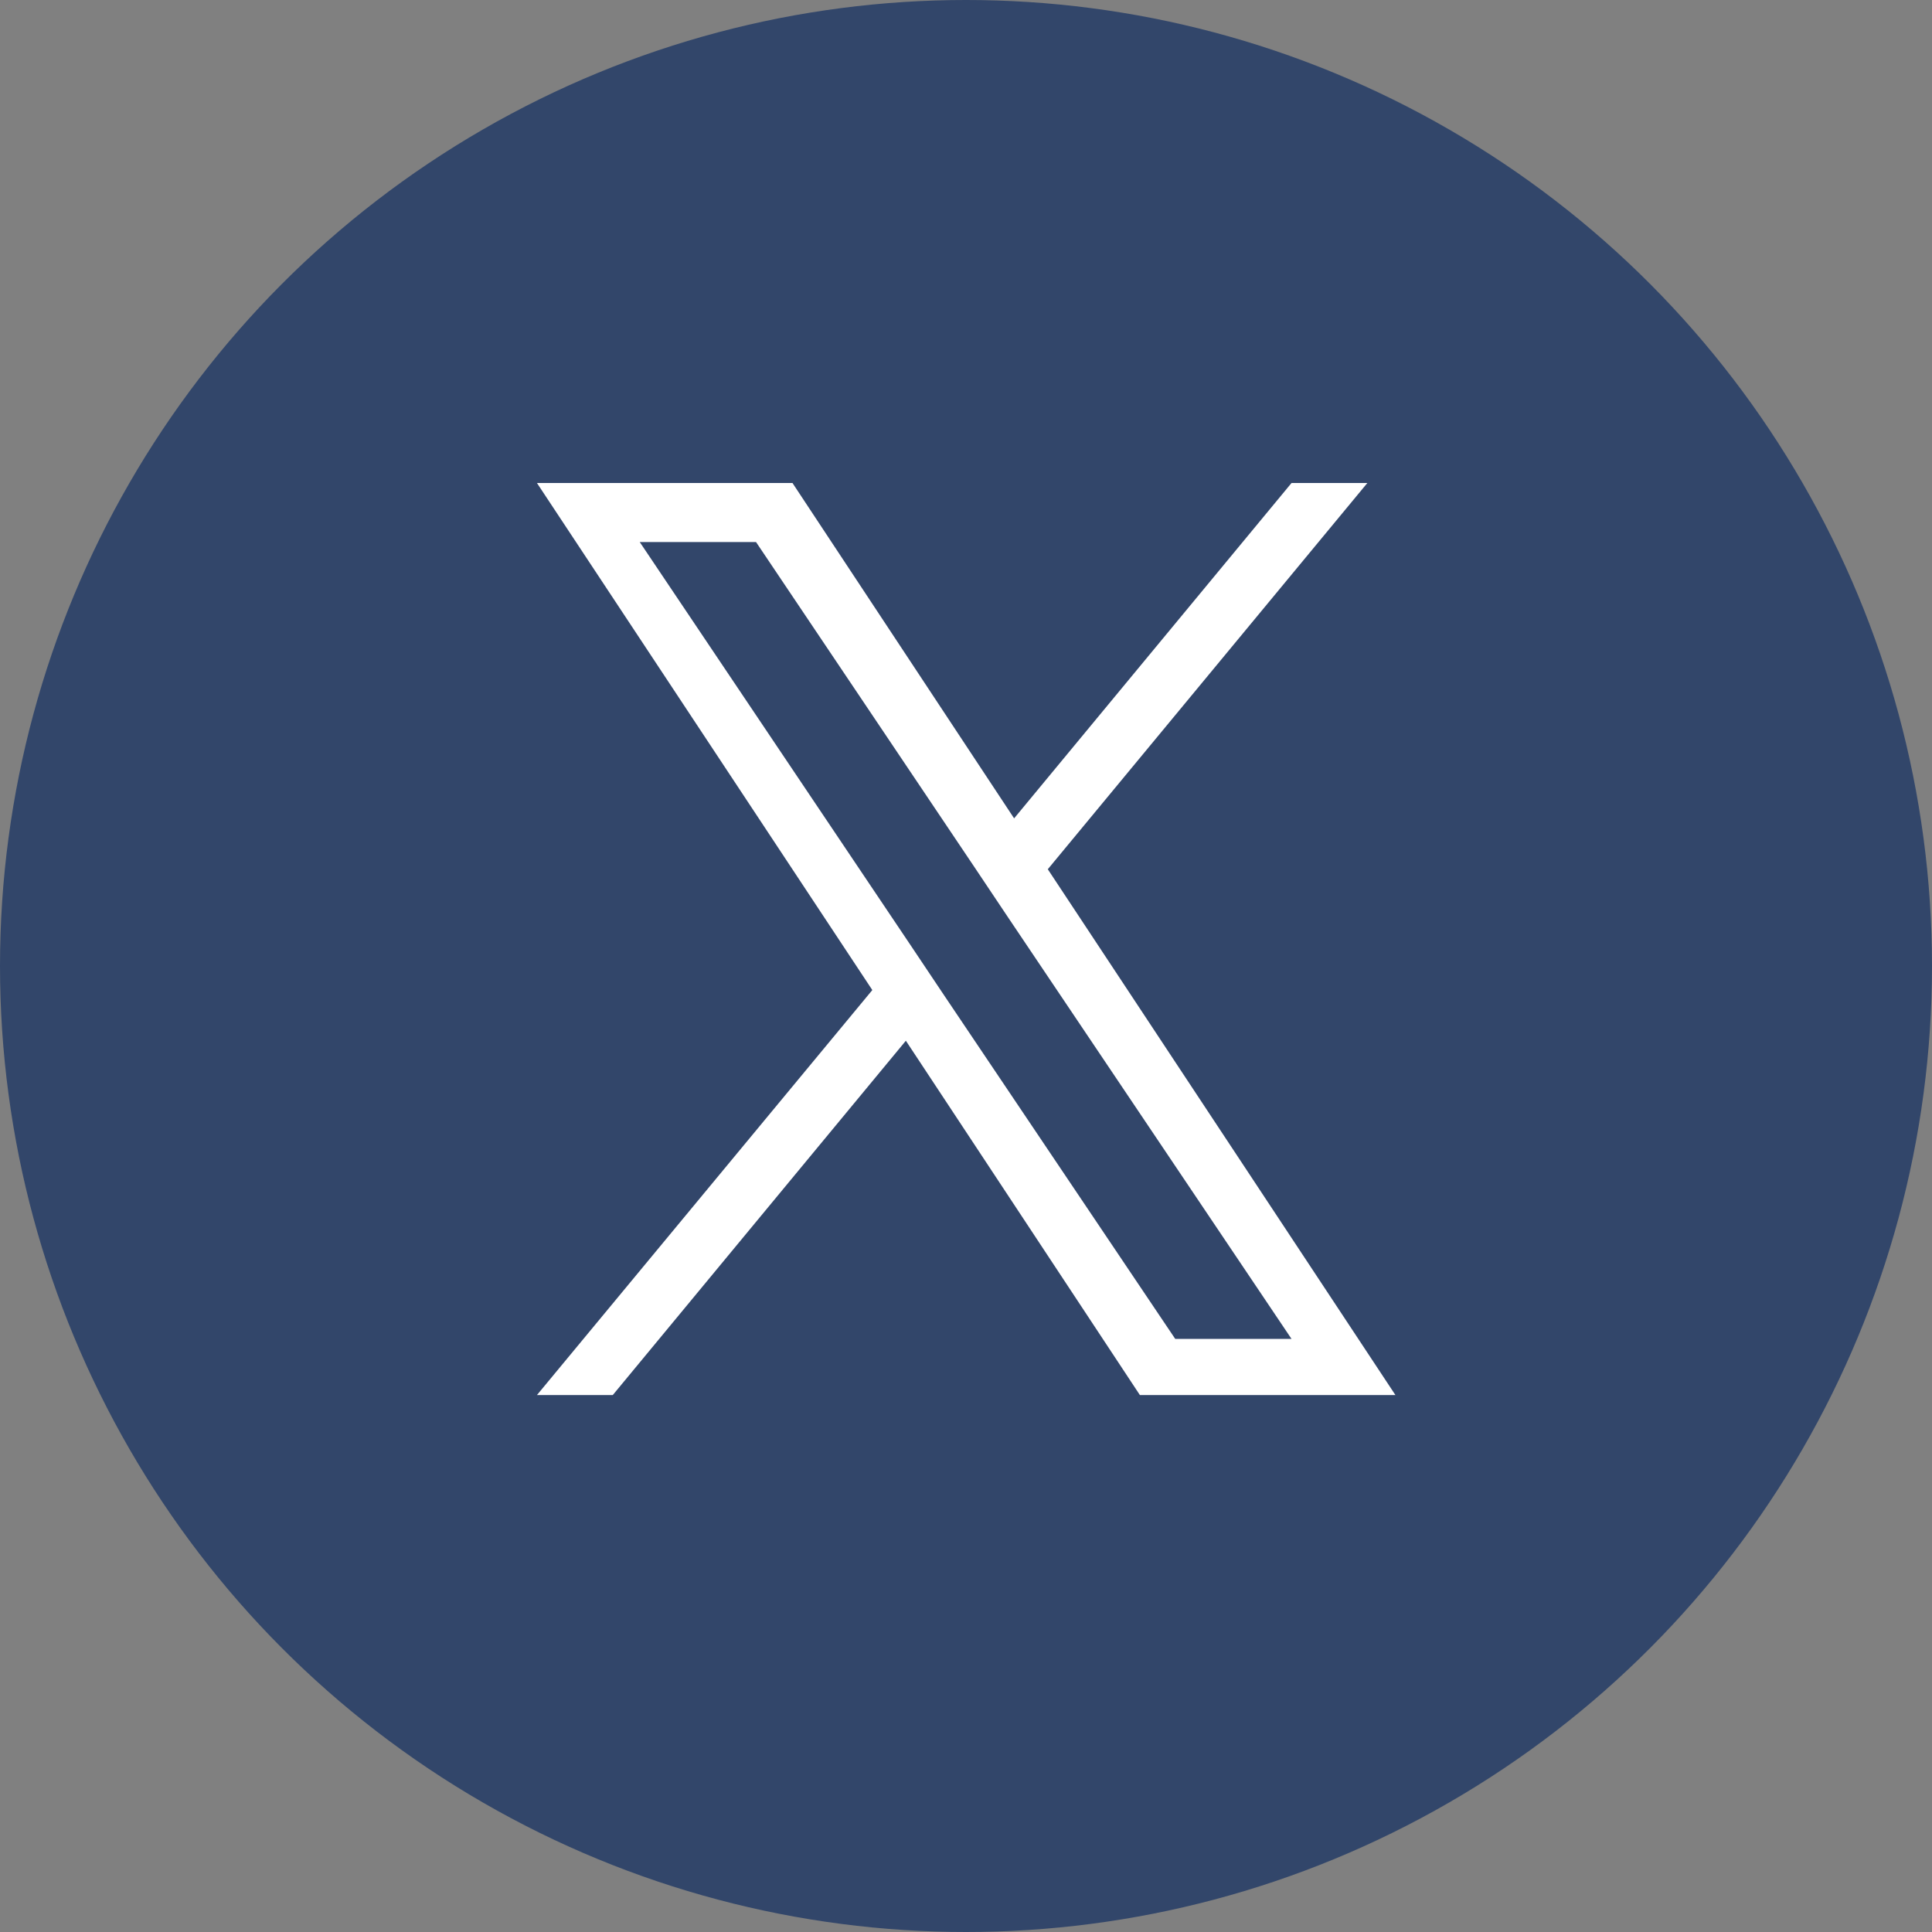
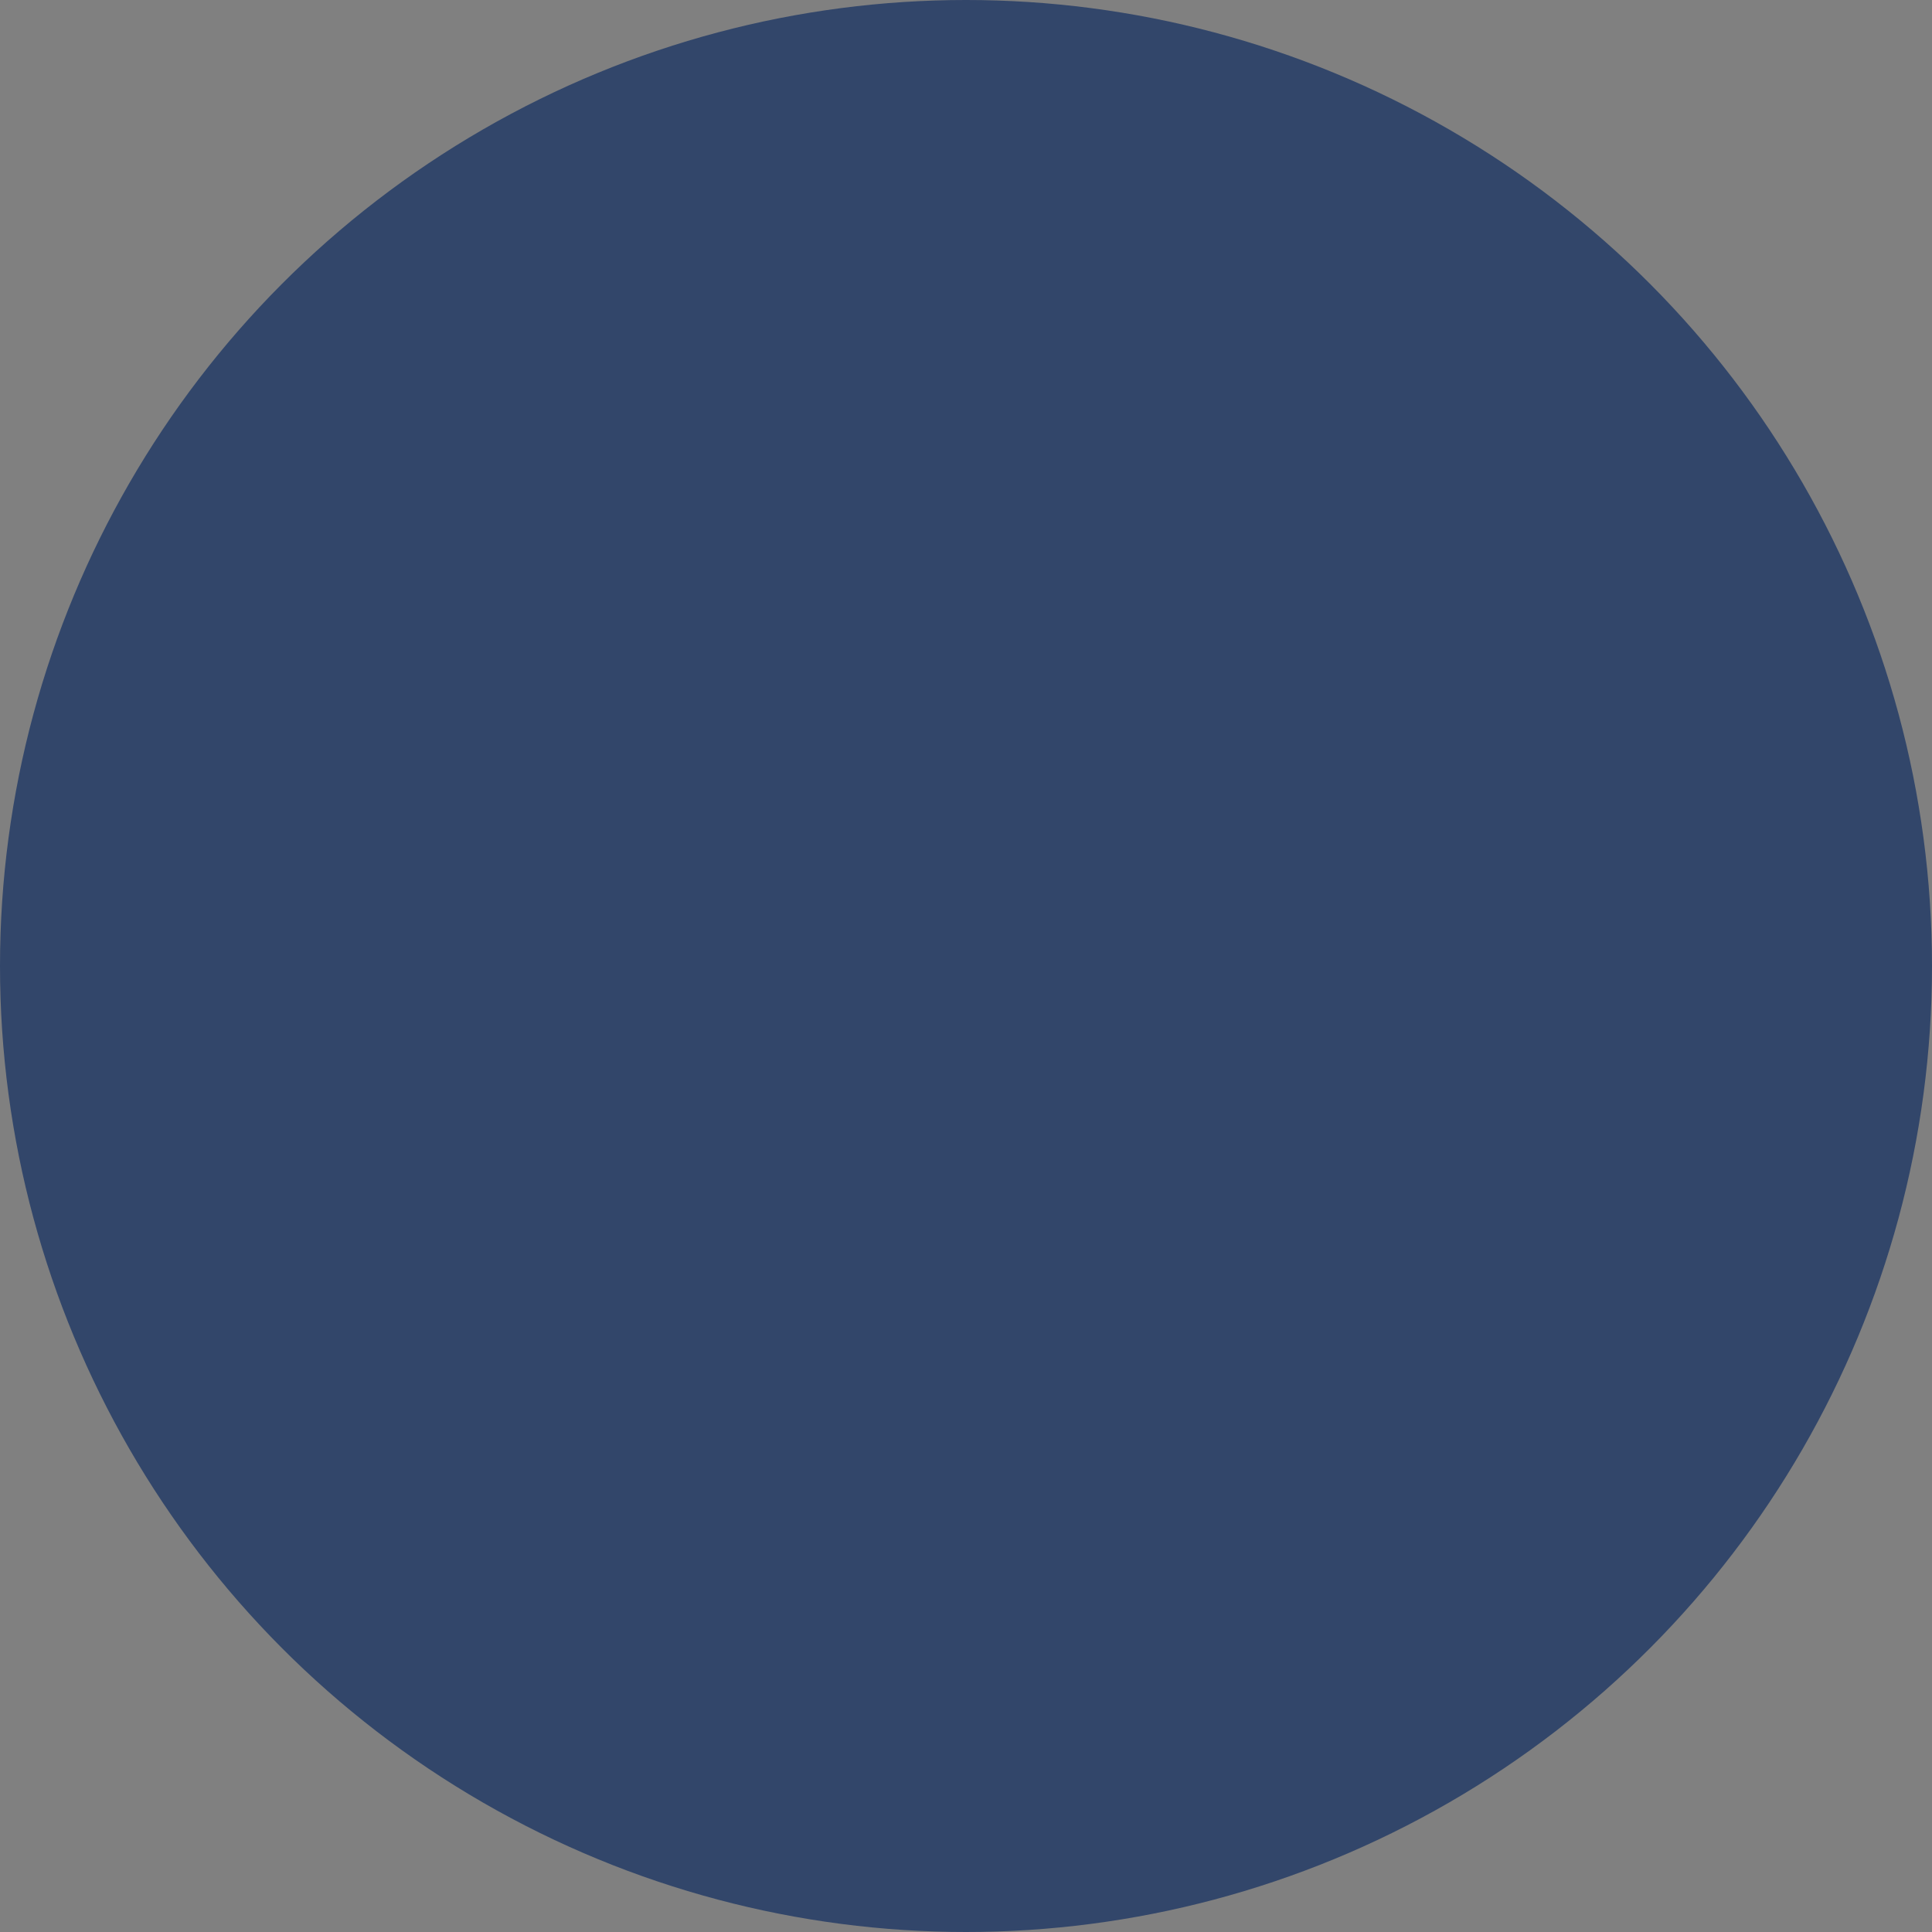
<svg xmlns="http://www.w3.org/2000/svg" id="Layer_1" viewBox="0 0 53 53">
  <rect x="0" y="0" width="53" height="53" fill="#808080" stroke="none" />
  <defs>
    <style>
      .cls-1 {
        fill: #fff;
      }

      .cls-2 {
        fill: #32466a;
      }
    </style>
  </defs>
  <circle class="cls-2" cx="26.5" cy="26.5" r="26.5" />
-   <path class="cls-1" d="M28.74,23.85l8.77-10.6h-2.08l-7.61,9.2-6.08-9.2h-7.01l9.2,13.91-9.2,11.11h2.08l8.04-9.72,6.42,9.72h7.01l-9.54-14.43h0ZM25.89,27.29l-.93-1.39-7.41-11.03h3.19l5.98,8.9.93,1.39,7.78,11.57h-3.19l-6.35-9.44h0Z" />
</svg>